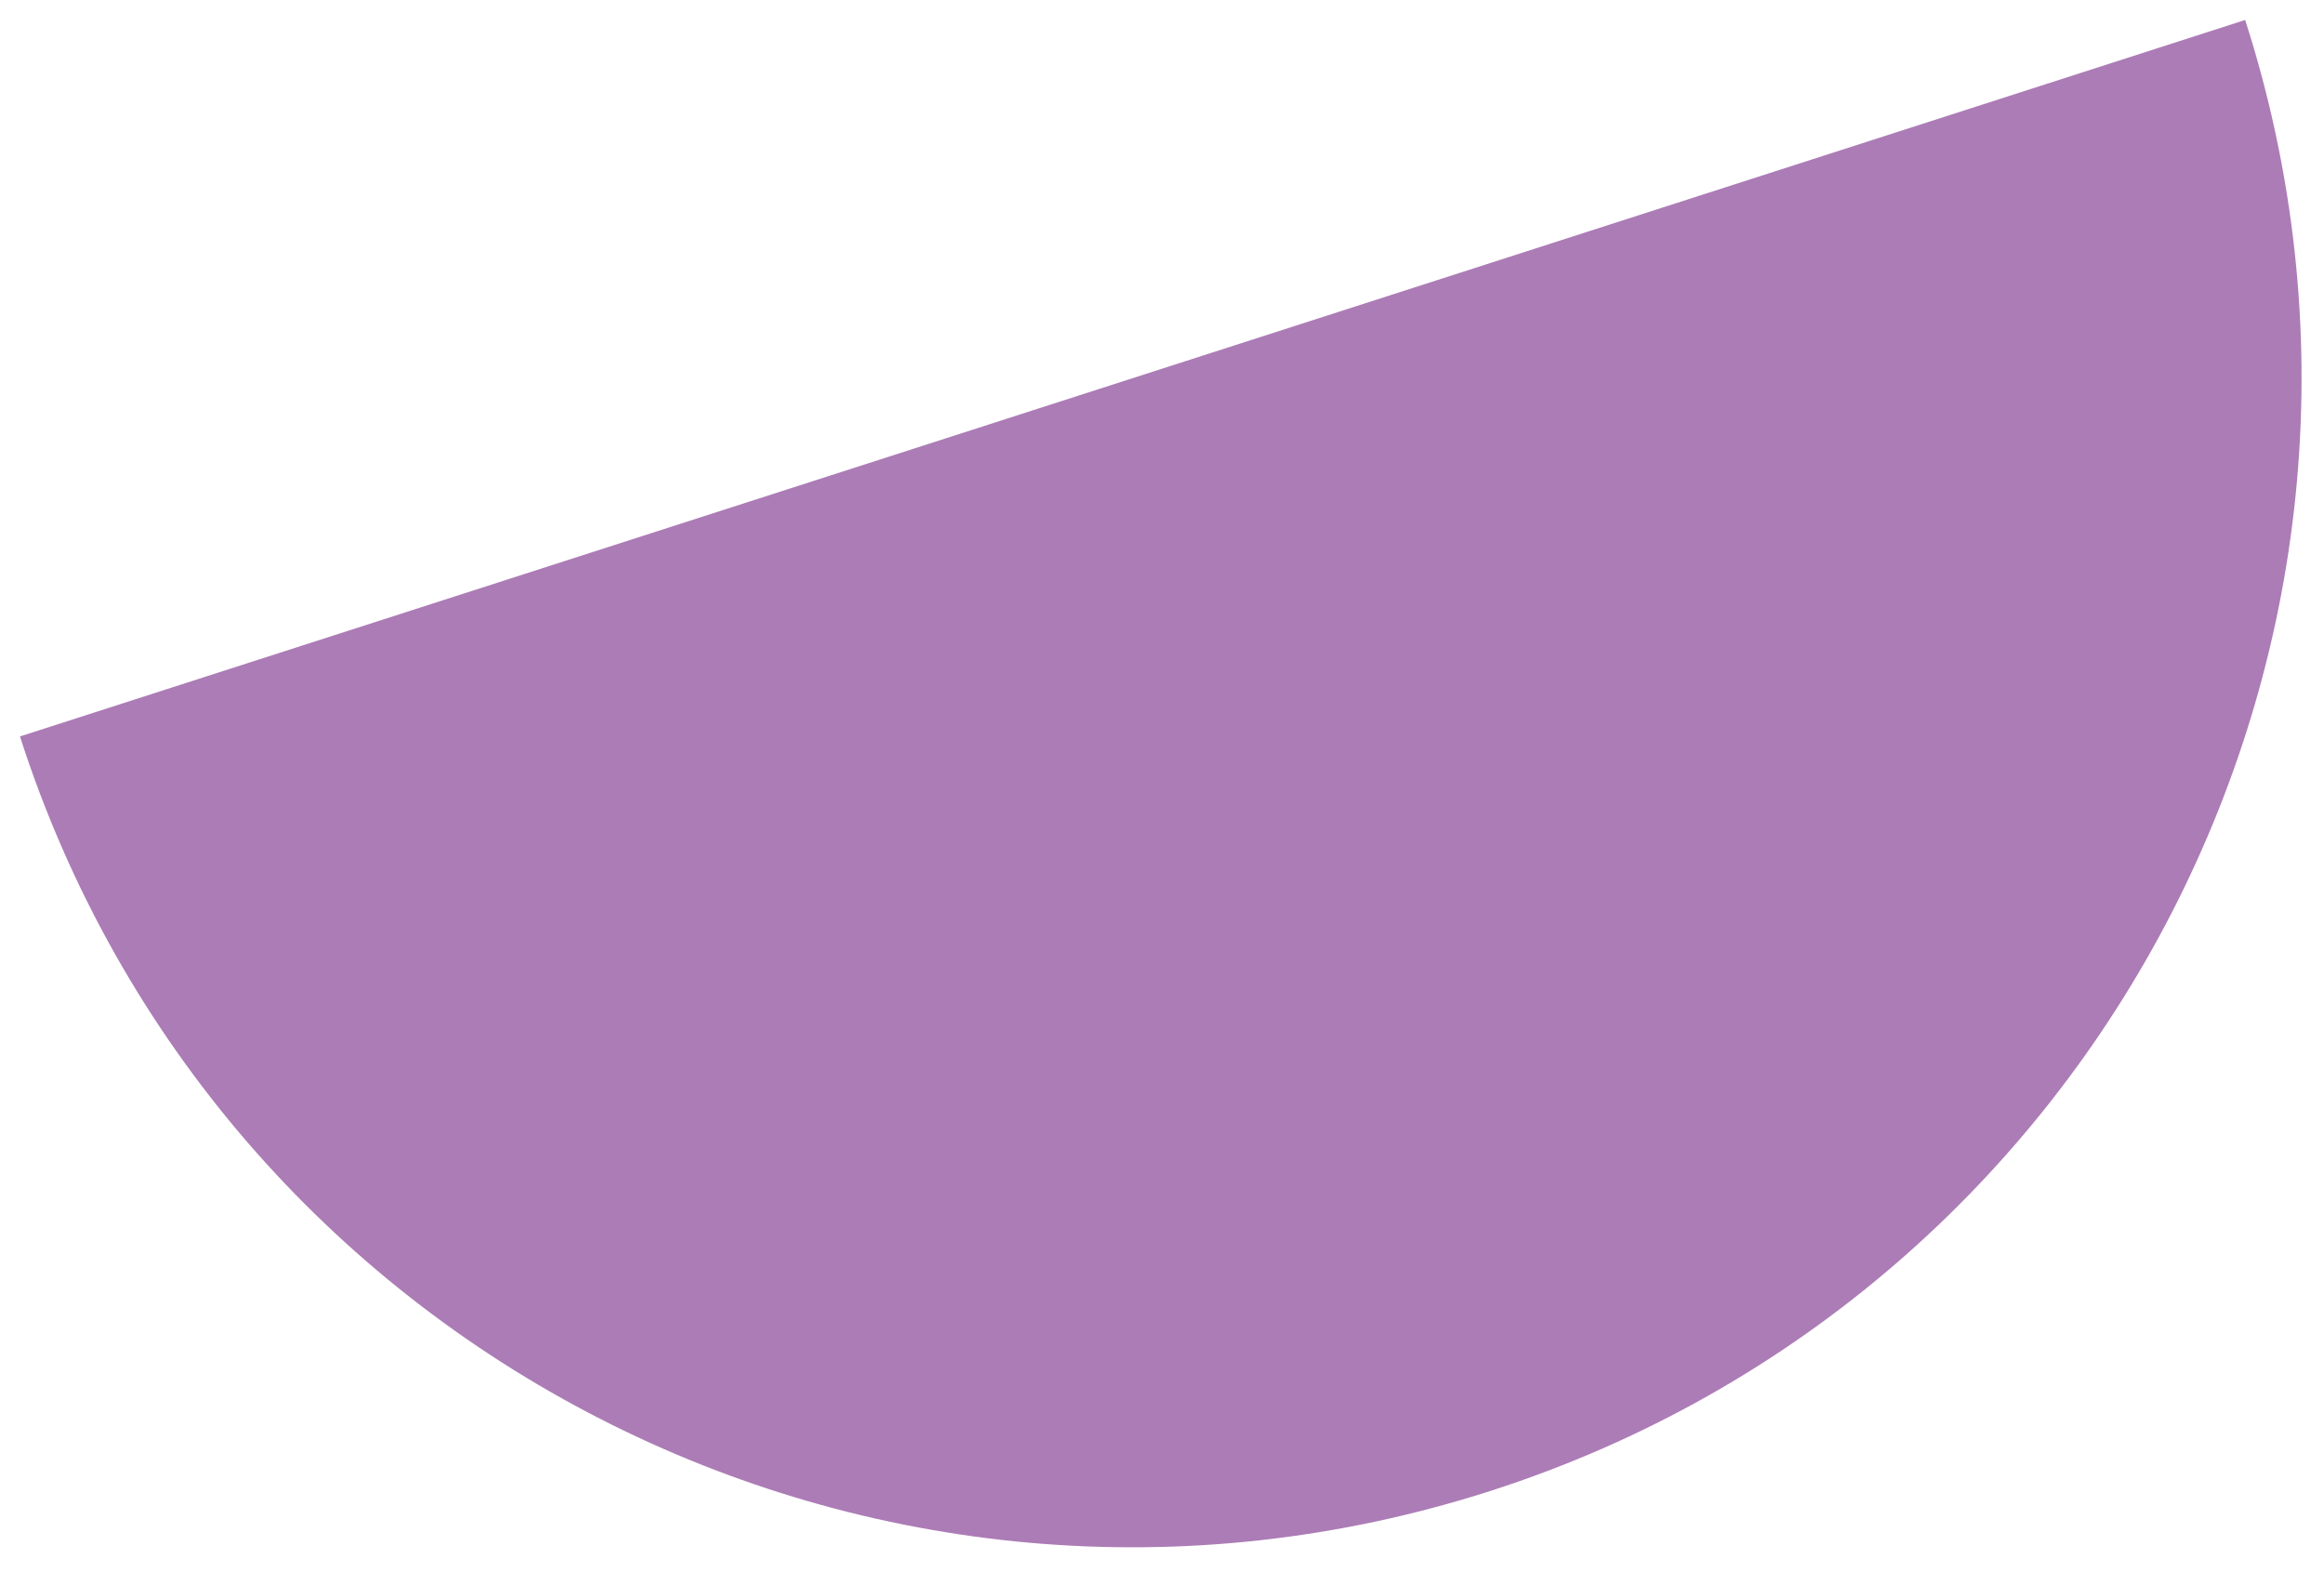
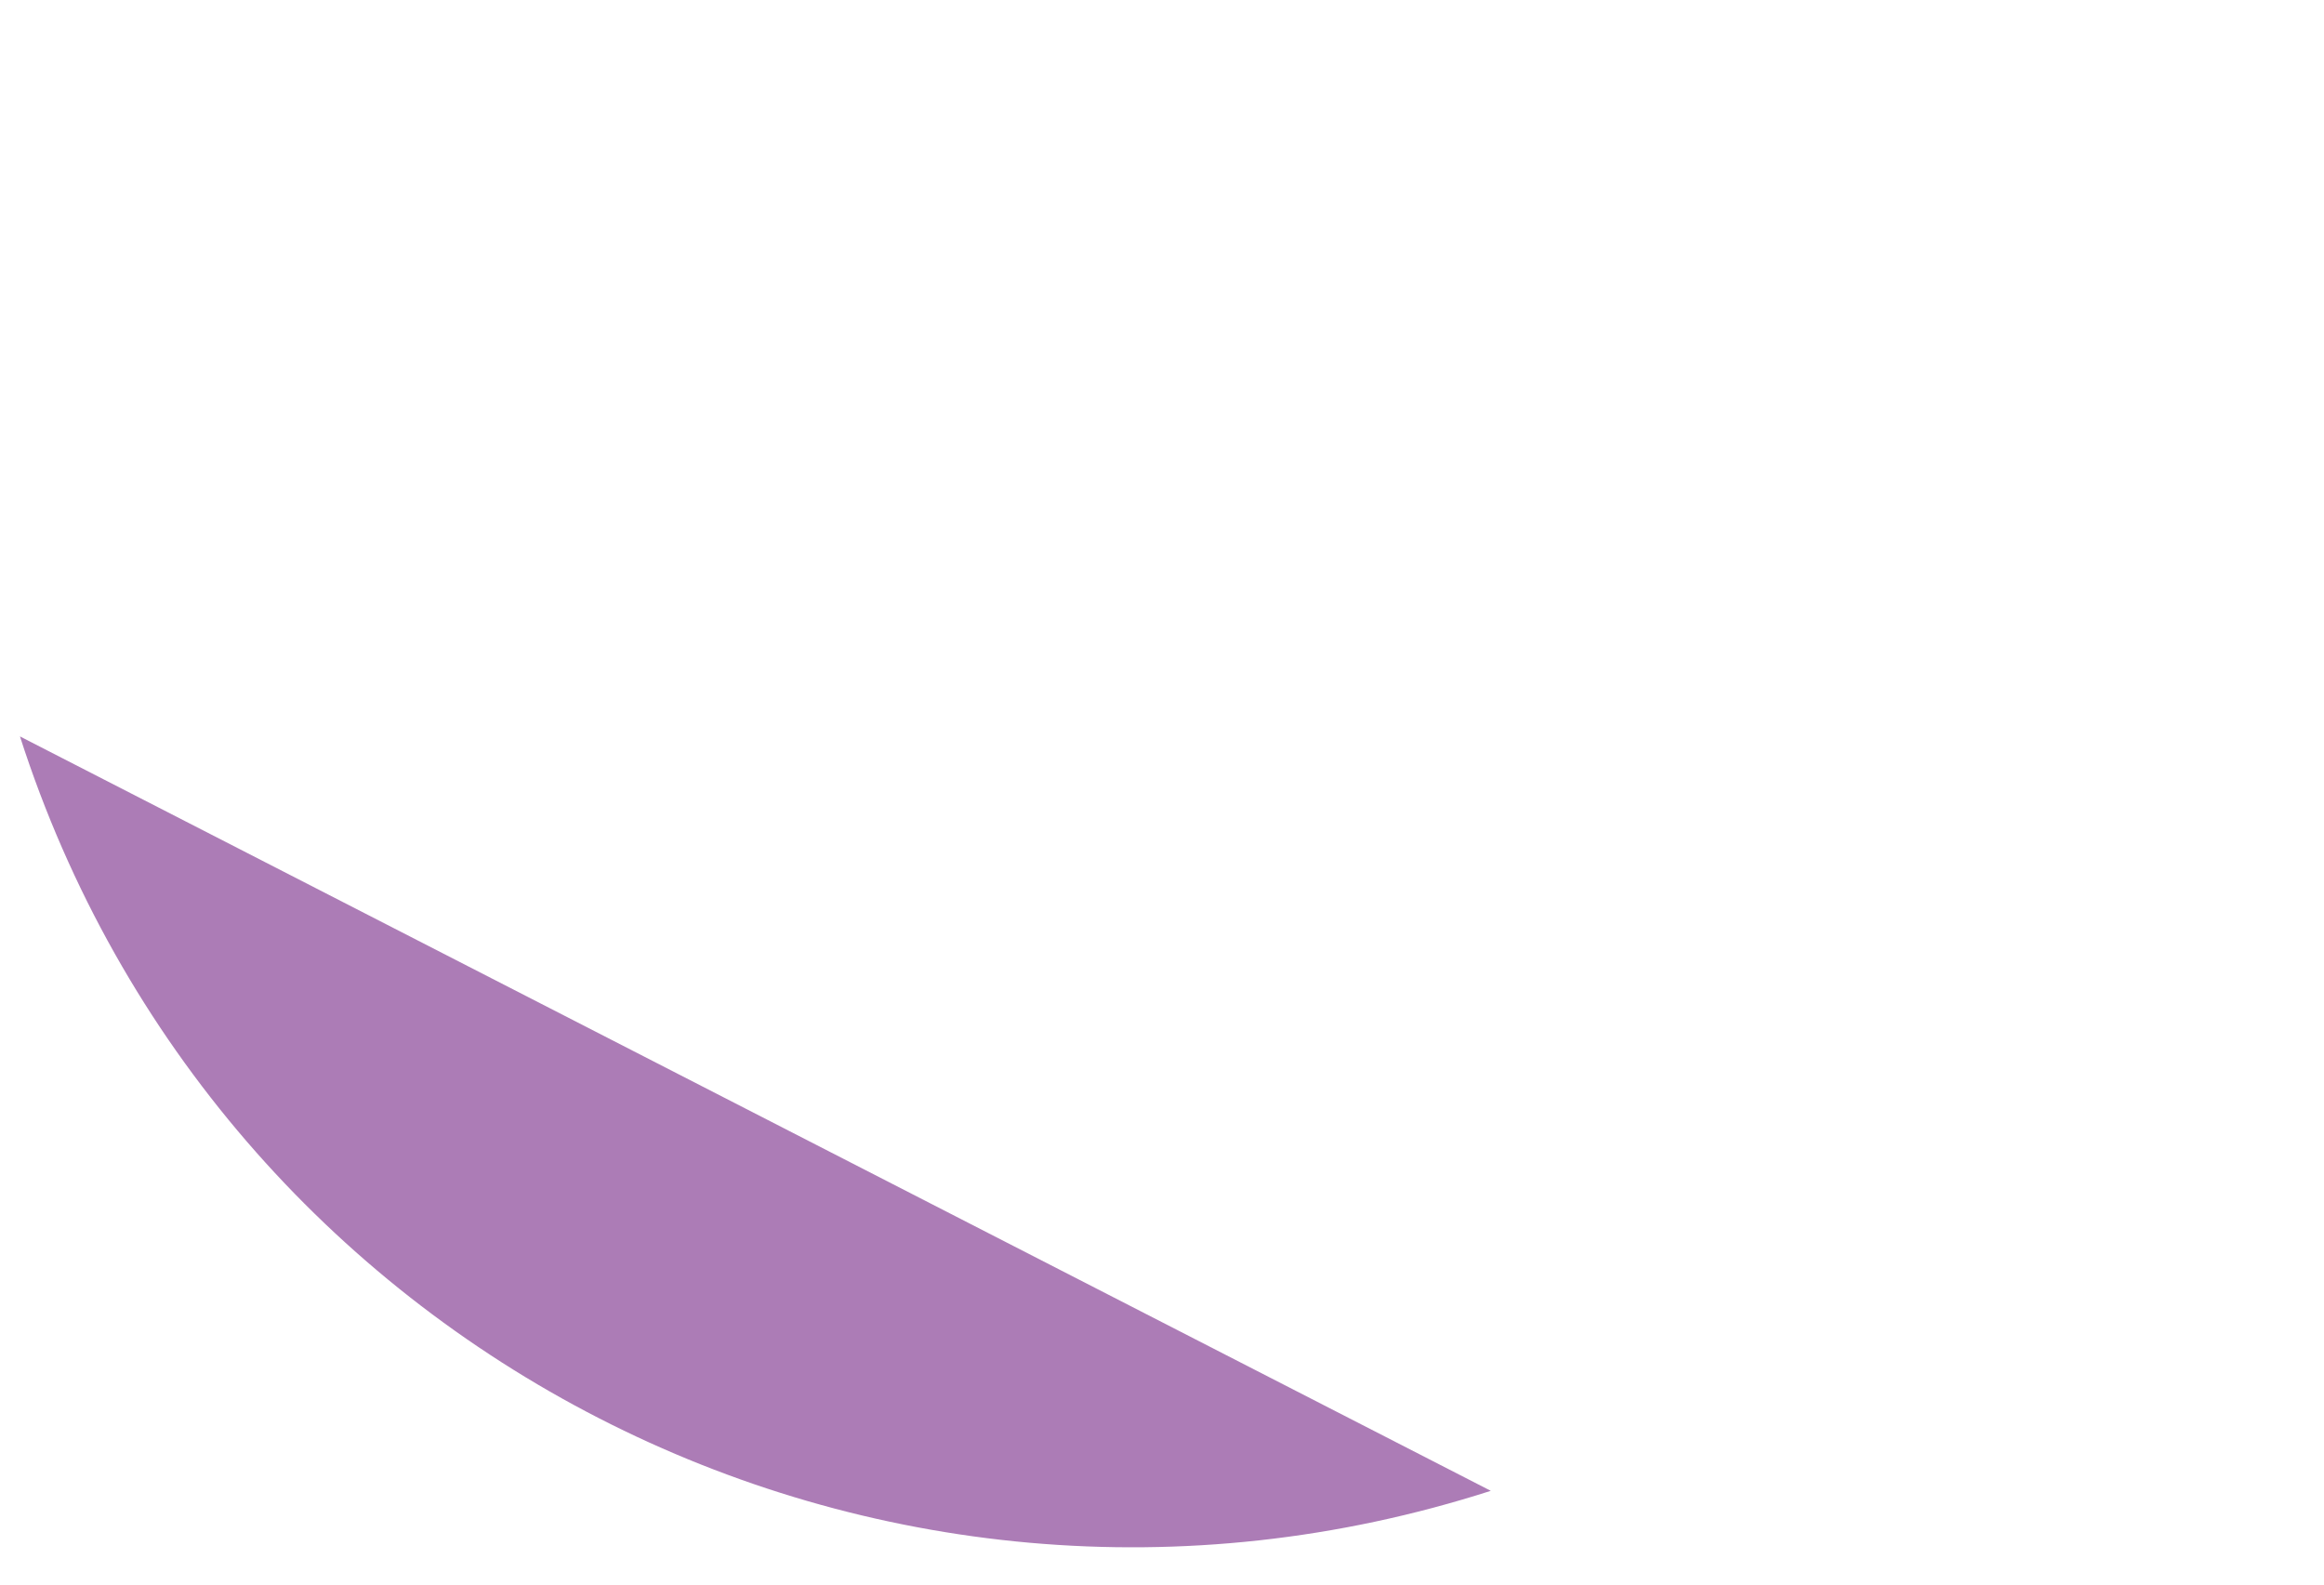
<svg xmlns="http://www.w3.org/2000/svg" id="Layer_1" x="0px" y="0px" viewBox="0 0 232.9 158.8" style="enable-background:new 0 0 232.9 158.8;" xml:space="preserve">
  <style type="text/css"> .st0{fill:#AC7CB6;} </style>
-   <path class="st0" d="M149.4,149.4C210.9,129.6,244.8,63.6,225,2L2,73.8C21.8,135.4,87.8,169.2,149.4,149.4" />
+   <path class="st0" d="M149.4,149.4L2,73.8C21.8,135.4,87.8,169.2,149.4,149.4" />
</svg>